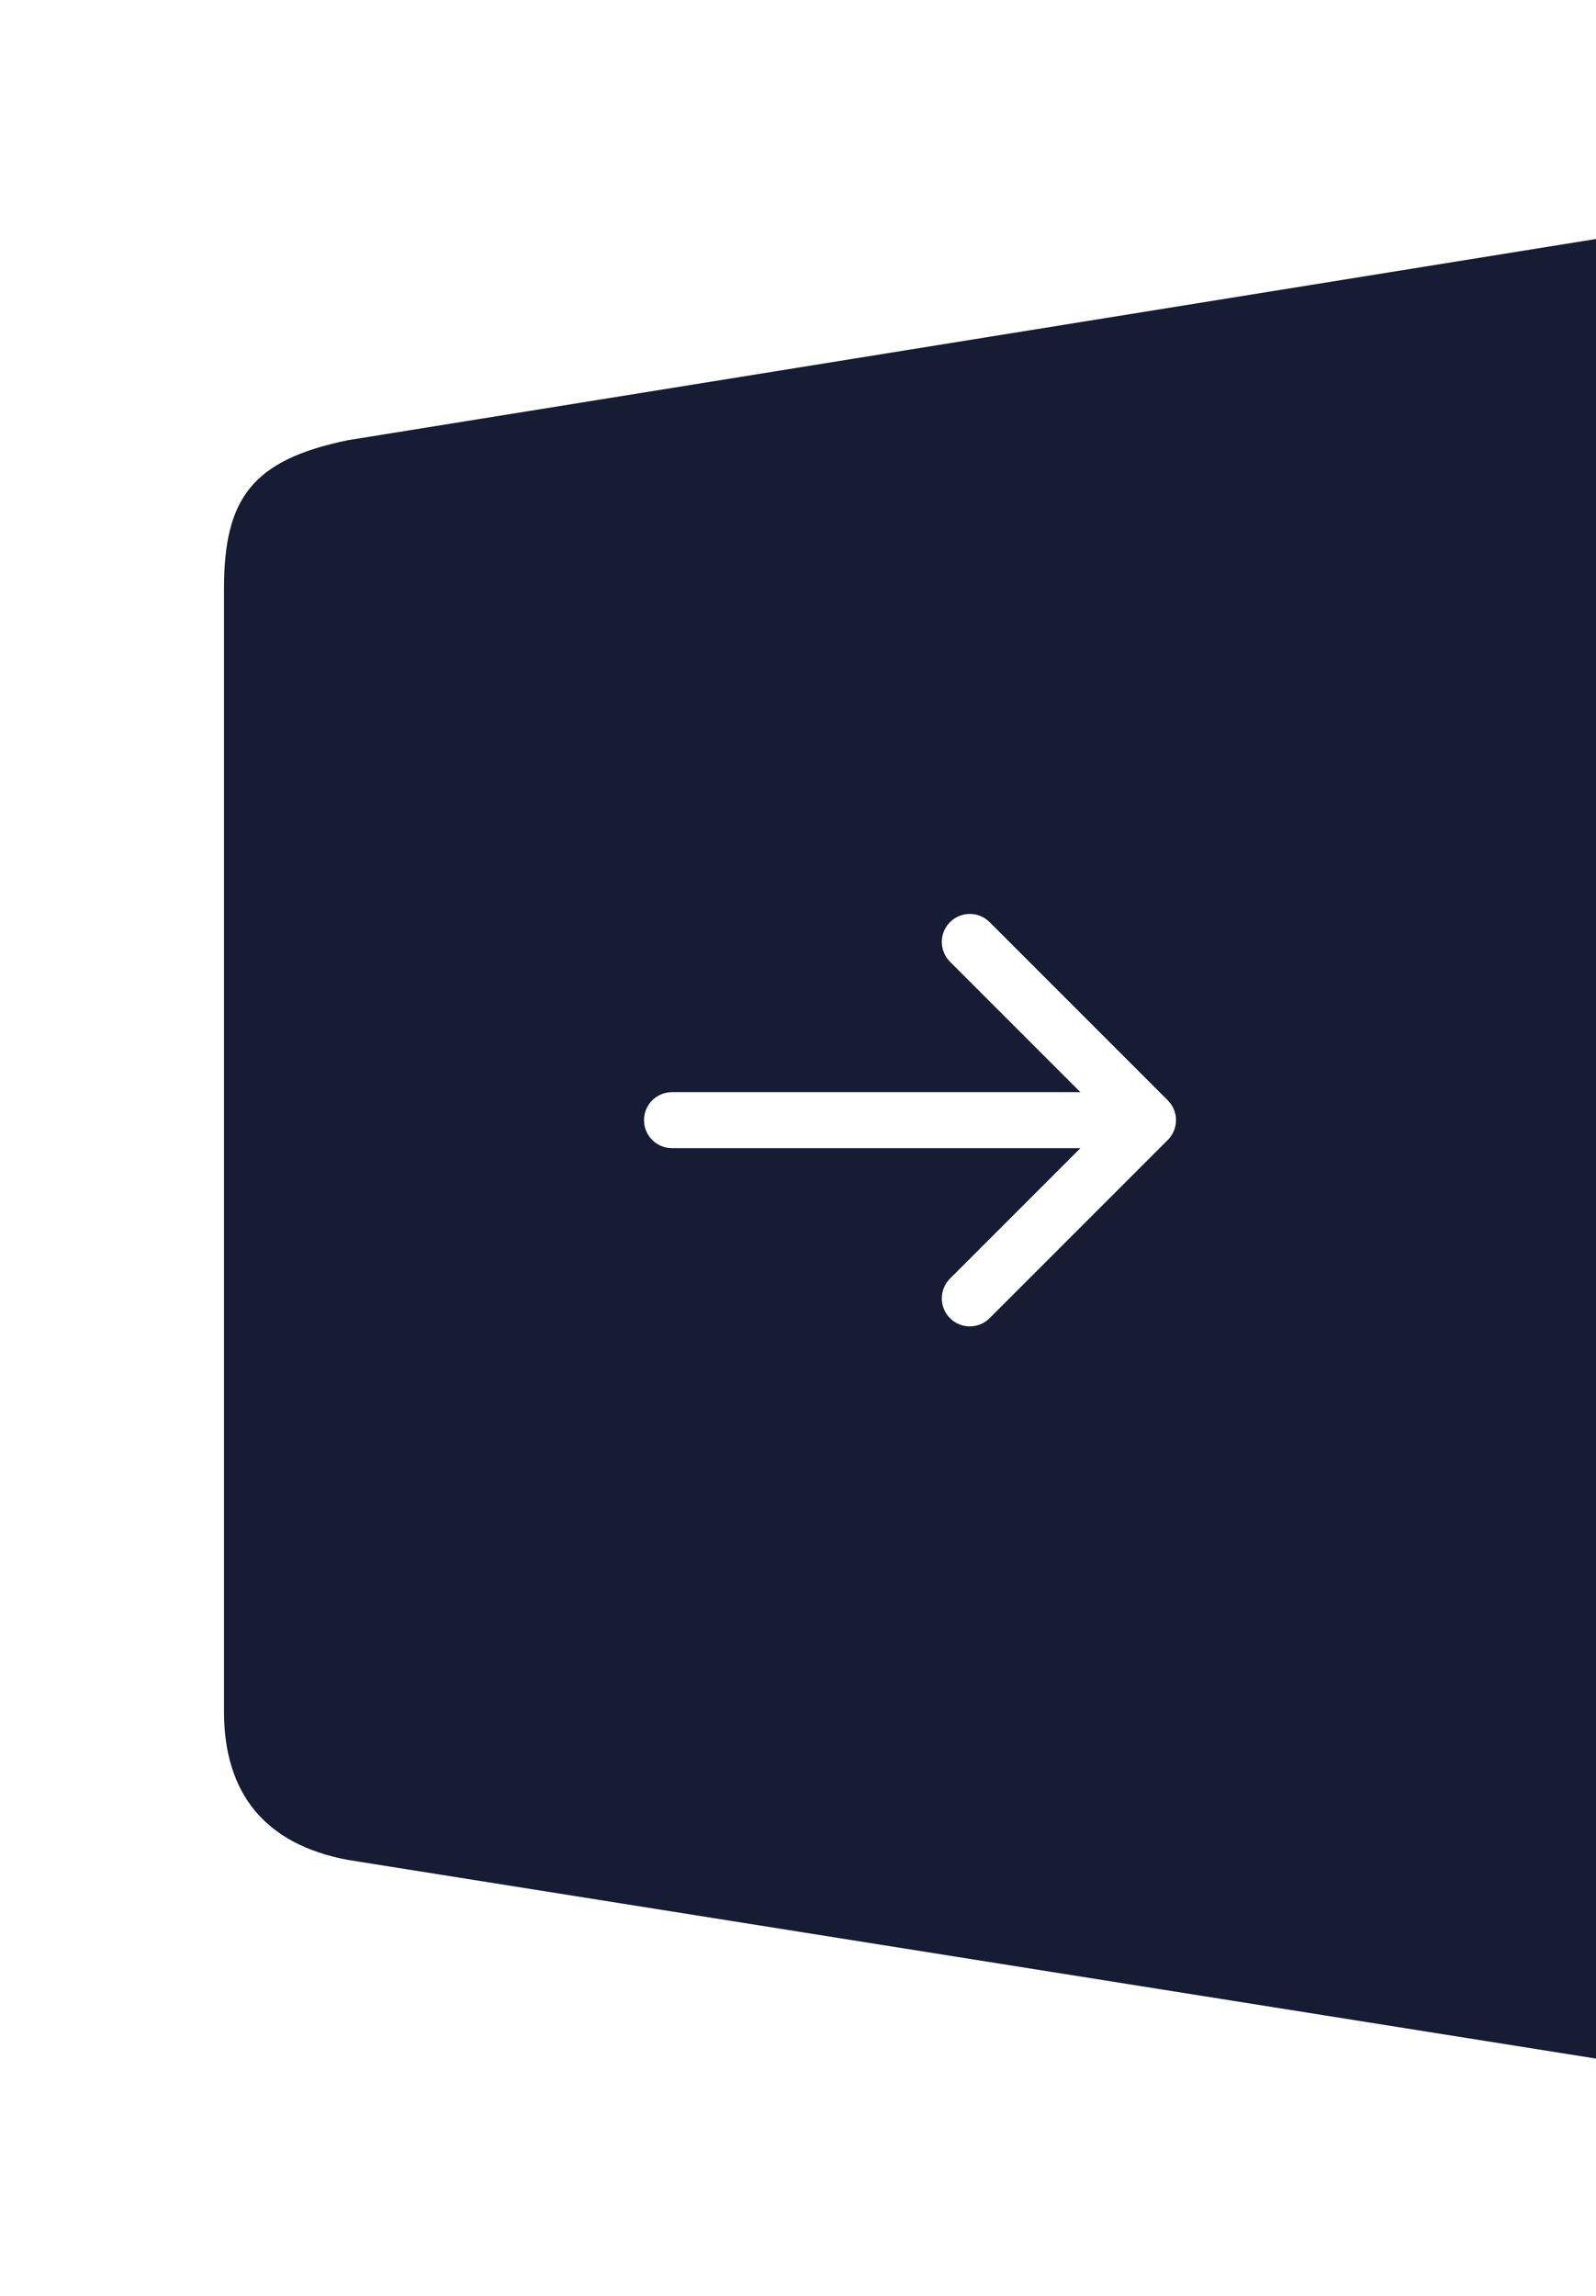
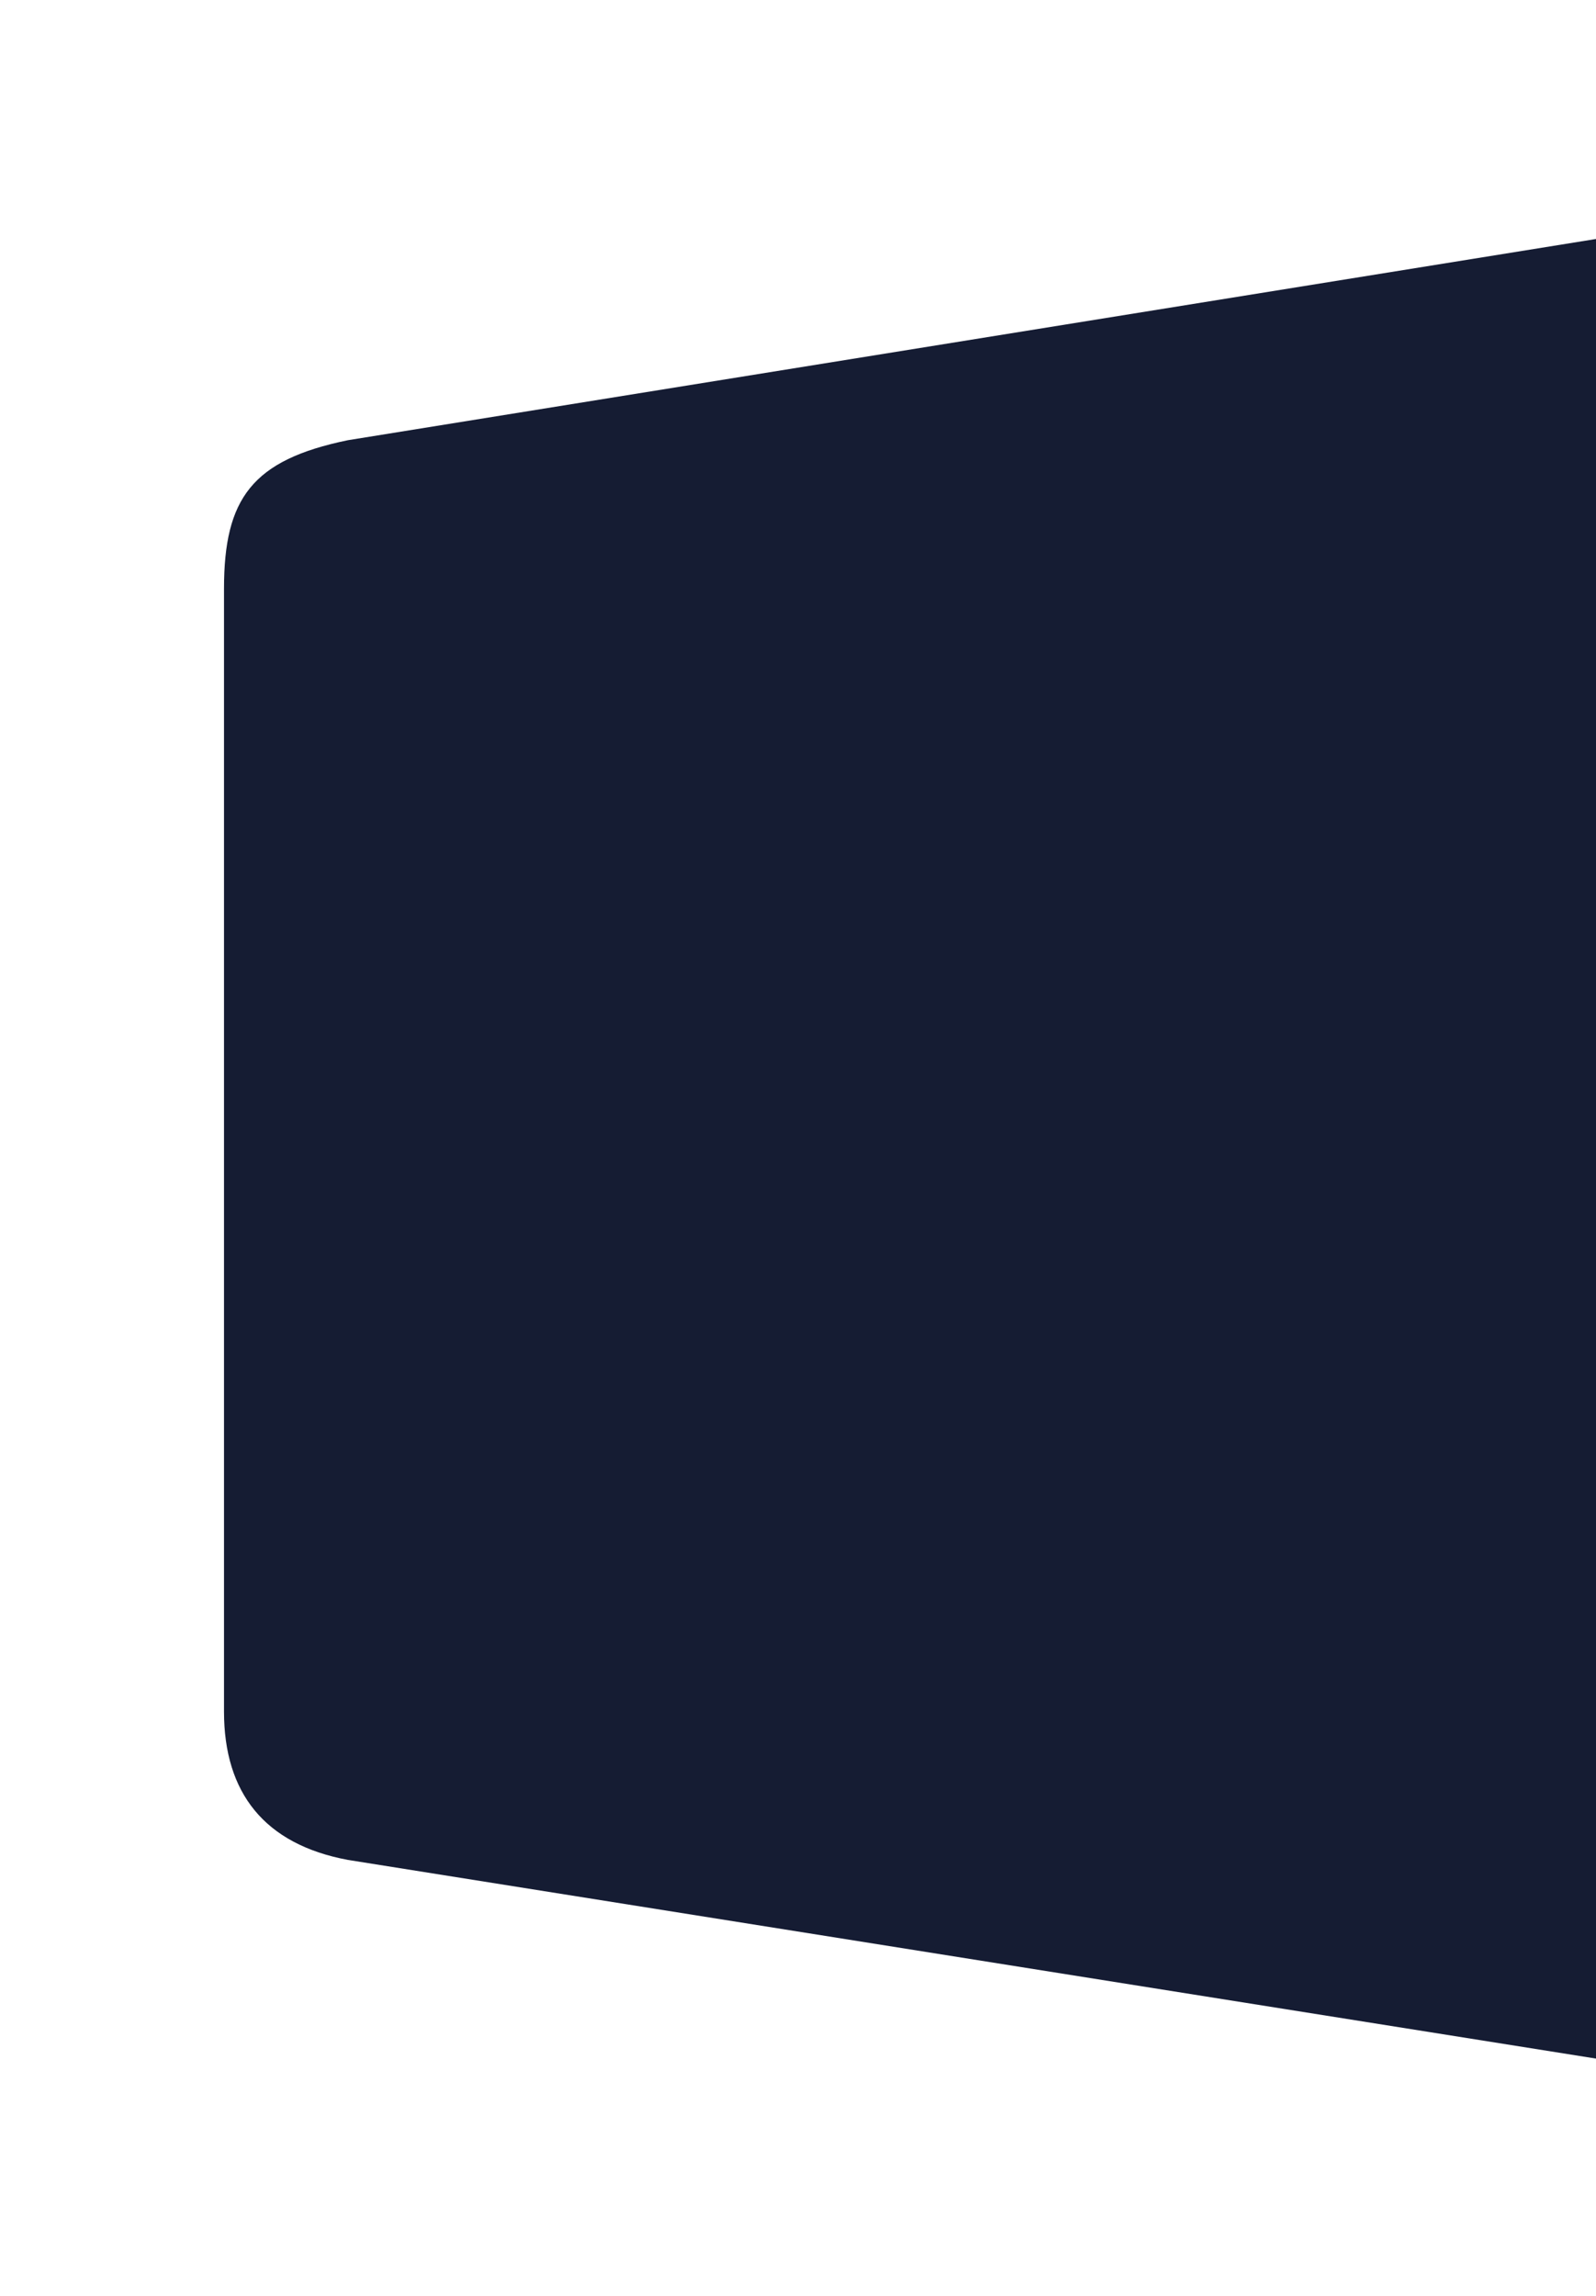
<svg xmlns="http://www.w3.org/2000/svg" width="57" height="82" viewBox="0 0 57 82" fill="none">
  <g filter="url(#filter0_d_1054_1008)">
    <path fill-rule="evenodd" clip-rule="evenodd" d="M57.766 8.411L12.422 15.72C8.999 16.426 8 17.804 8 21.024L8 61.121C8 64.022 9.446 65.859 12.423 66.416L57.766 73.633L57.766 8.411Z" fill="#151C33" />
  </g>
-   <path d="M24 39C23.448 39 23 39.448 23 40C23 40.552 23.448 41 24 41V39ZM41.707 40.707C42.098 40.317 42.098 39.683 41.707 39.293L35.343 32.929C34.953 32.538 34.319 32.538 33.929 32.929C33.538 33.319 33.538 33.953 33.929 34.343L39.586 40L33.929 45.657C33.538 46.047 33.538 46.681 33.929 47.071C34.319 47.462 34.953 47.462 35.343 47.071L41.707 40.707ZM24 41H41V39H24V41Z" fill="white" />
  <defs>
    <filter id="filter0_d_1054_1008" x="0" y="0.411" width="65.766" height="81.223" filterUnits="userSpaceOnUse" color-interpolation-filters="sRGB">
      <feFlood flood-opacity="0" result="BackgroundImageFix" />
      <feColorMatrix in="SourceAlpha" type="matrix" values="0 0 0 0 0 0 0 0 0 0 0 0 0 0 0 0 0 0 127 0" result="hardAlpha" />
      <feOffset />
      <feGaussianBlur stdDeviation="4" />
      <feComposite in2="hardAlpha" operator="out" />
      <feColorMatrix type="matrix" values="0 0 0 0 0.082 0 0 0 0 0.11 0 0 0 0 0.2 0 0 0 0.1 0" />
      <feBlend mode="normal" in2="BackgroundImageFix" result="effect1_dropShadow_1054_1008" />
      <feBlend mode="normal" in="SourceGraphic" in2="effect1_dropShadow_1054_1008" result="shape" />
    </filter>
  </defs>
</svg>